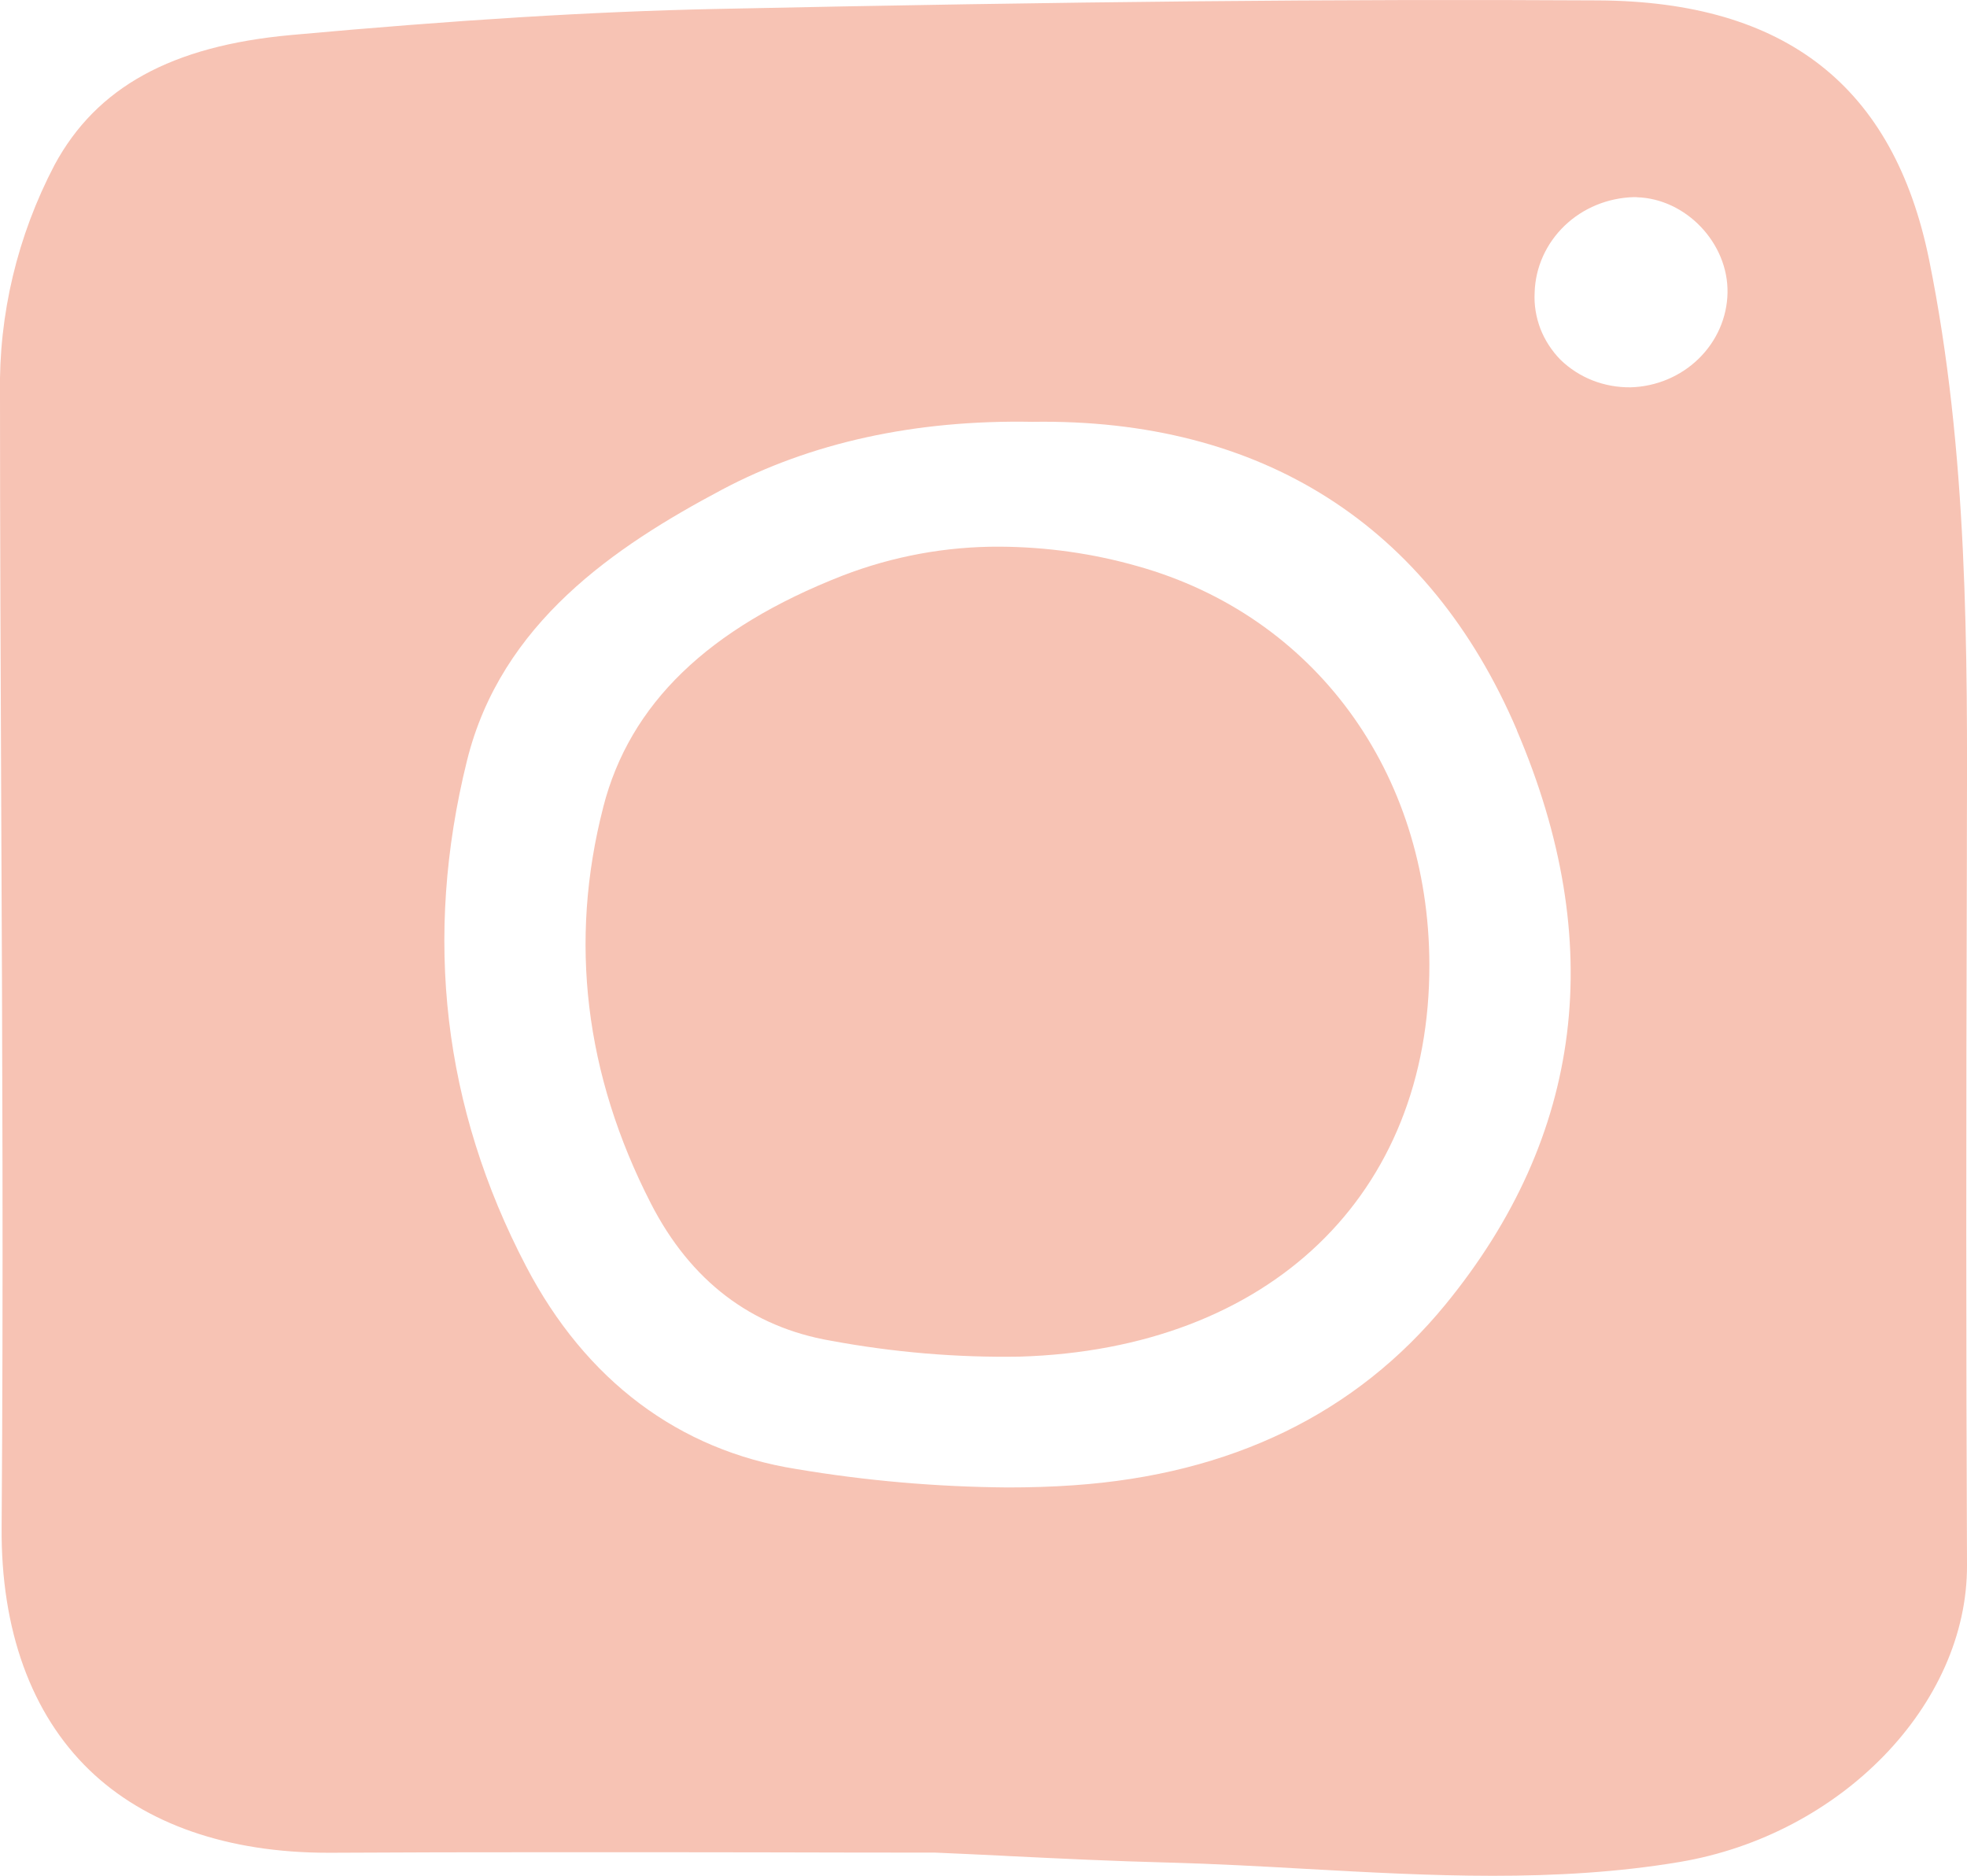
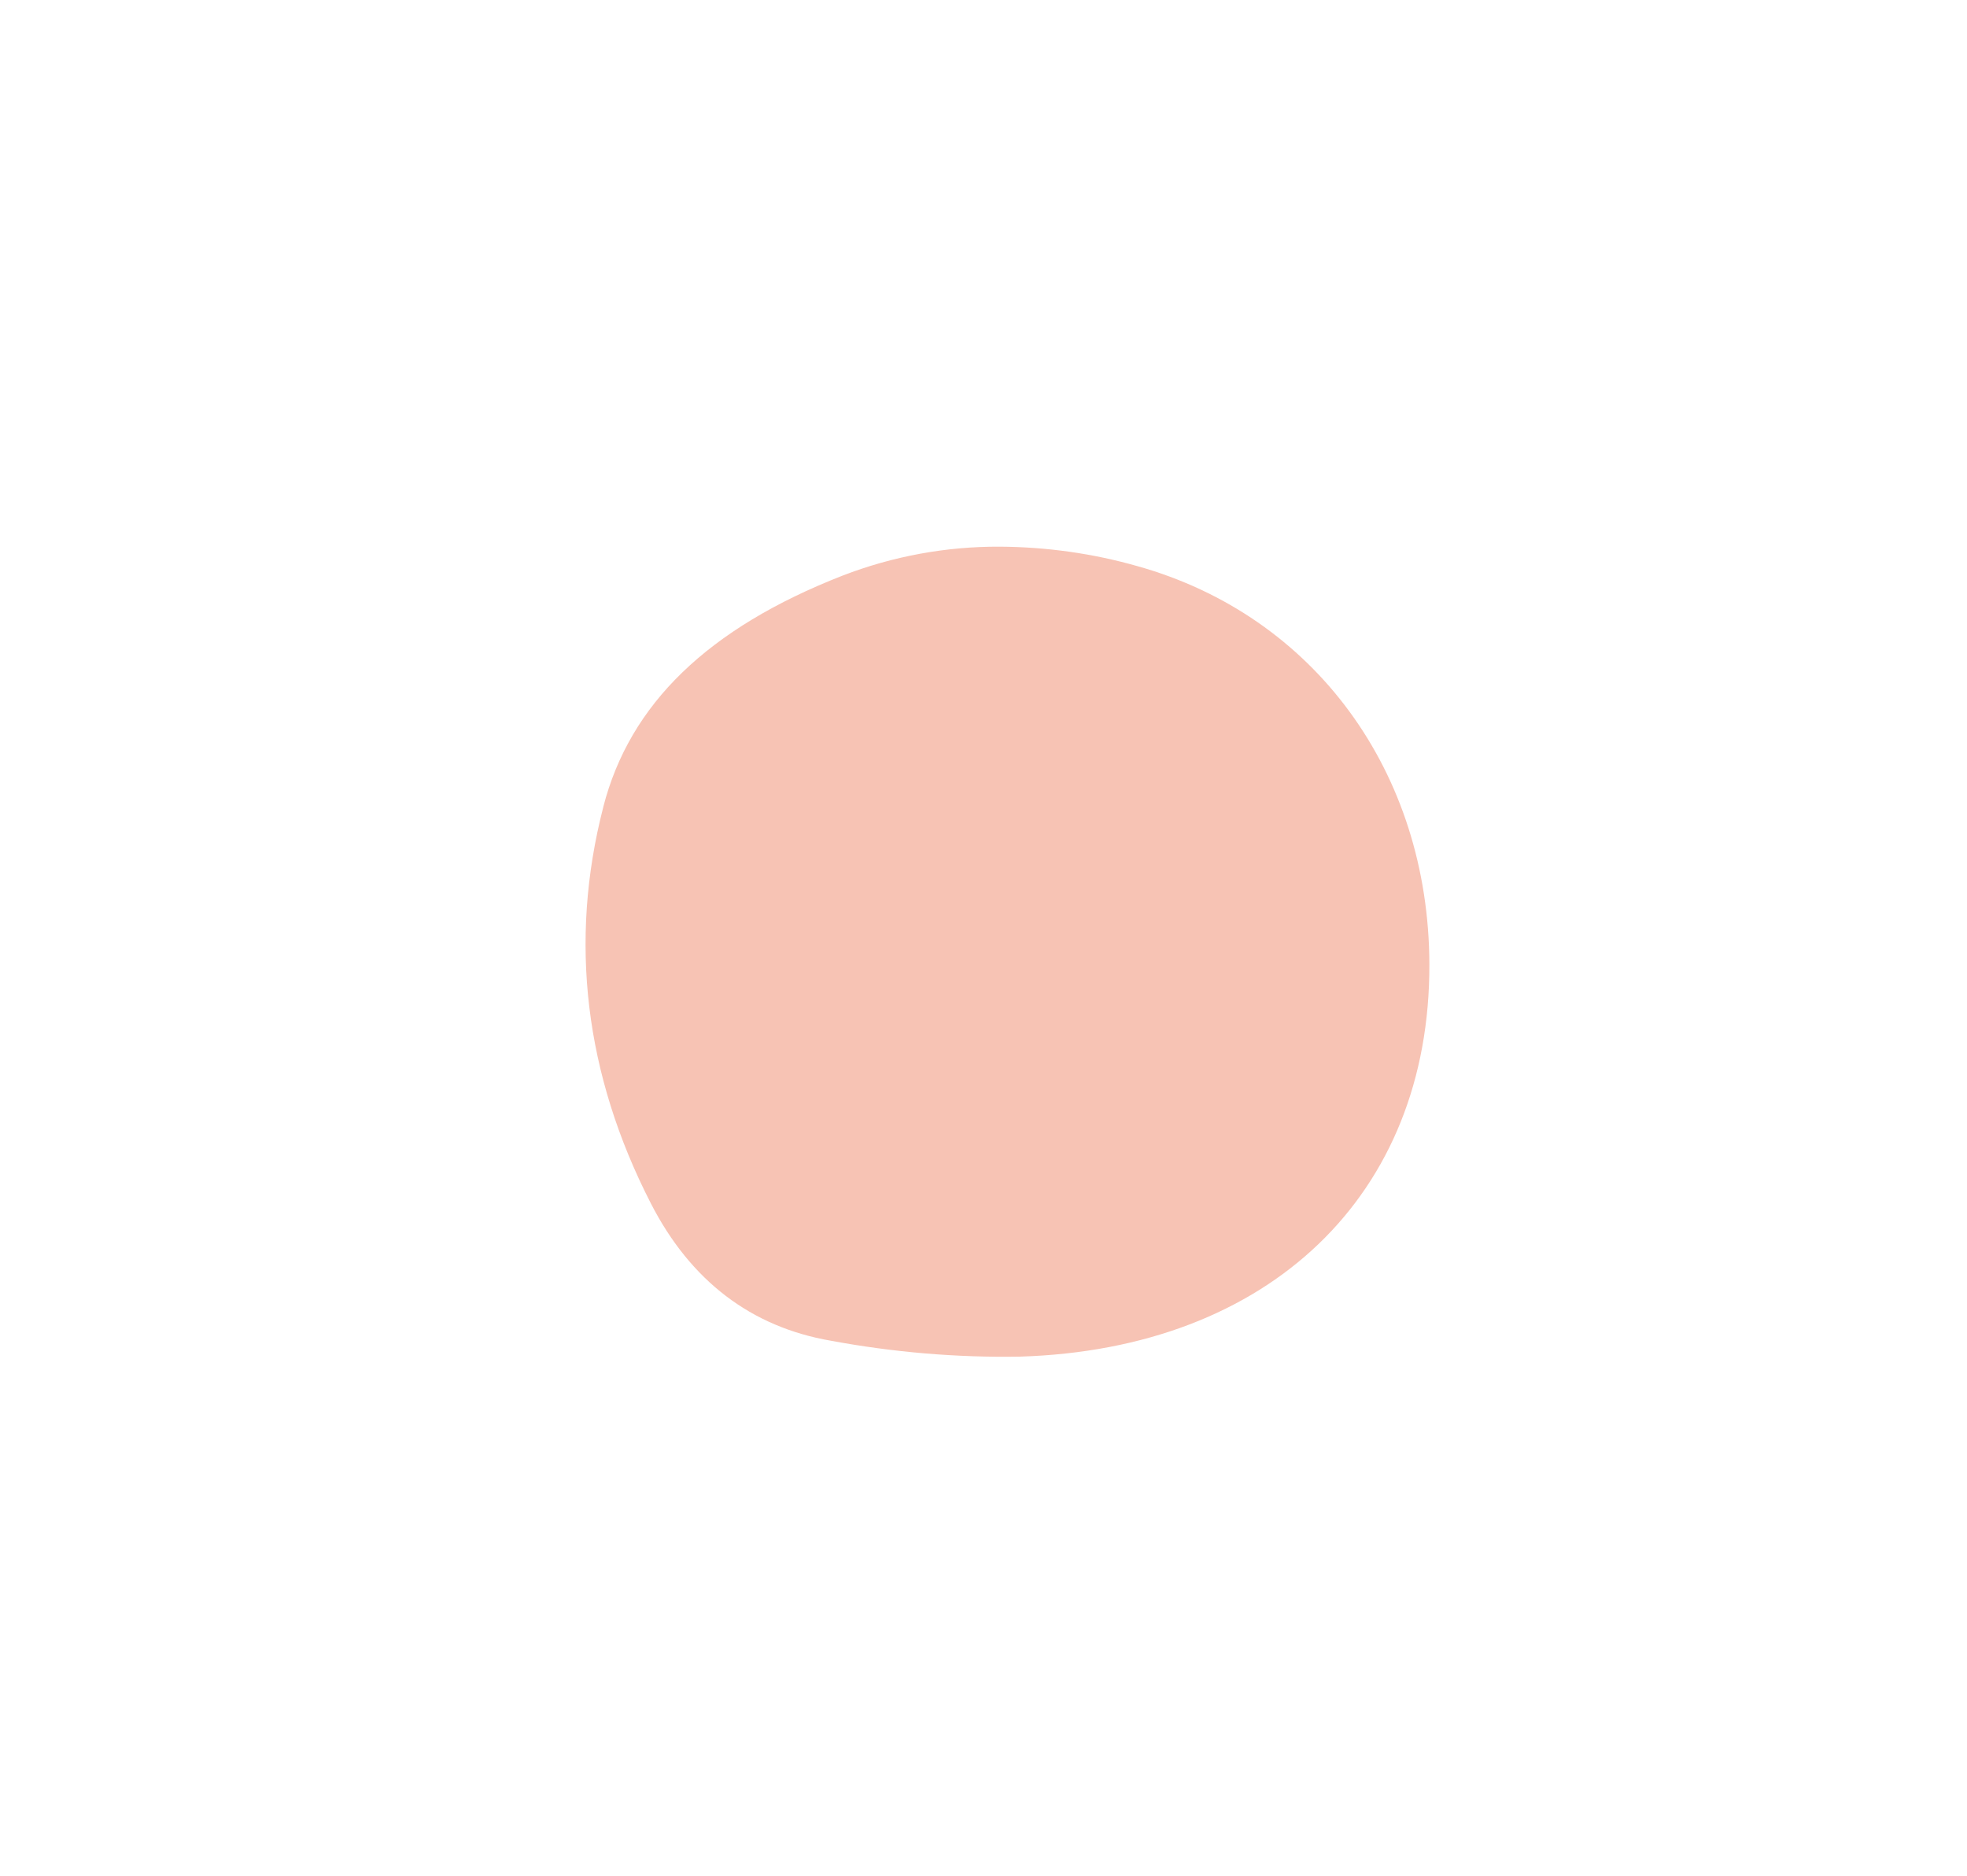
<svg xmlns="http://www.w3.org/2000/svg" viewBox="0 0 144.81 138.08" data-name="Layer 1" id="Layer_1">
  <defs>
    <style>
      .cls-1 {
        fill: #f7c3b4;
      }
    </style>
  </defs>
  <path d="M44.41,59.42c-2.54,9.86-1.36,19.68,3.51,29.17,2.92,5.69,7.38,9.09,13.25,10.1,4.59,.85,9.25,1.25,13.92,1.17,18.36-.56,30.19-11.9,30.14-28.88-.04-14.16-8.47-25.65-21.47-29.3-3.29-.94-6.71-1.42-10.15-1.44-3.97-.02-7.9,.71-11.58,2.13-9.9,3.87-15.67,9.44-17.62,17.04Z" class="cls-1" />
-   <path d="M21.41,2.58C12.63,3.38,7.1,6.42,4.01,12.15,1.28,17.37-.1,23.14,0,28.98c0,10.14,.05,20.41,.09,30.33,.08,17.39,.16,35.37,.03,53.12-.06,7.55,2.18,13.73,6.47,17.87,4.13,3.98,10.2,6.08,17.56,6.08h.22c5.02-.03,10.41-.04,16.96-.04,4.98,0,9.94,0,14.83,.01,4.21,.01,8.42,.02,12.63,.02h.08c1.65,.07,3.32,.15,4.98,.23l.34,.02c3.87,.19,7.84,.38,11.75,.48,3.44,.09,6.9,.28,10.25,.47,9.02,.5,18.34,1.02,27.46-.51,11.9-2,21.2-11.6,21.16-21.85h0c-.07-15.64-.07-32.21-.01-52.16v-1.19c.05-14.06,.09-28.6-2.78-42.74C139.42,6.36,131.46,.11,117.67,.03c-18.9-.11-38.94,.08-64.99,.63-9.02,.19-18.96,.8-31.28,1.92ZM111.67,53.76c6.68,15.62,4.91,29.85-5.26,42.27-6.57,8.02-15.78,12.5-27.38,13.3-1.56,.11-3.19,.16-4.83,.16-5.23-.04-10.45-.49-15.6-1.36-8.61-1.37-15.48-6.52-19.86-14.9-6.12-11.69-7.59-24.22-4.36-37.24,2.51-10.13,10.89-15.76,18.76-19.94,6.54-3.47,14.23-5.16,22.87-5,16.85-.26,29.21,7.59,35.67,22.71Zm8.83-39.24c3.62,.1,6.74,3.38,6.68,7.02-.03,1.82-.79,3.56-2.12,4.86-1.33,1.3-3.13,2.06-5.02,2.11-.96,.01-1.91-.16-2.8-.51-.89-.35-1.69-.87-2.37-1.53-.64-.66-1.14-1.43-1.47-2.28-.32-.85-.47-1.75-.42-2.65,.05-1.85,.84-3.61,2.2-4.92,1.36-1.31,3.19-2.06,5.11-2.11h.2Z" class="cls-1" />
</svg>